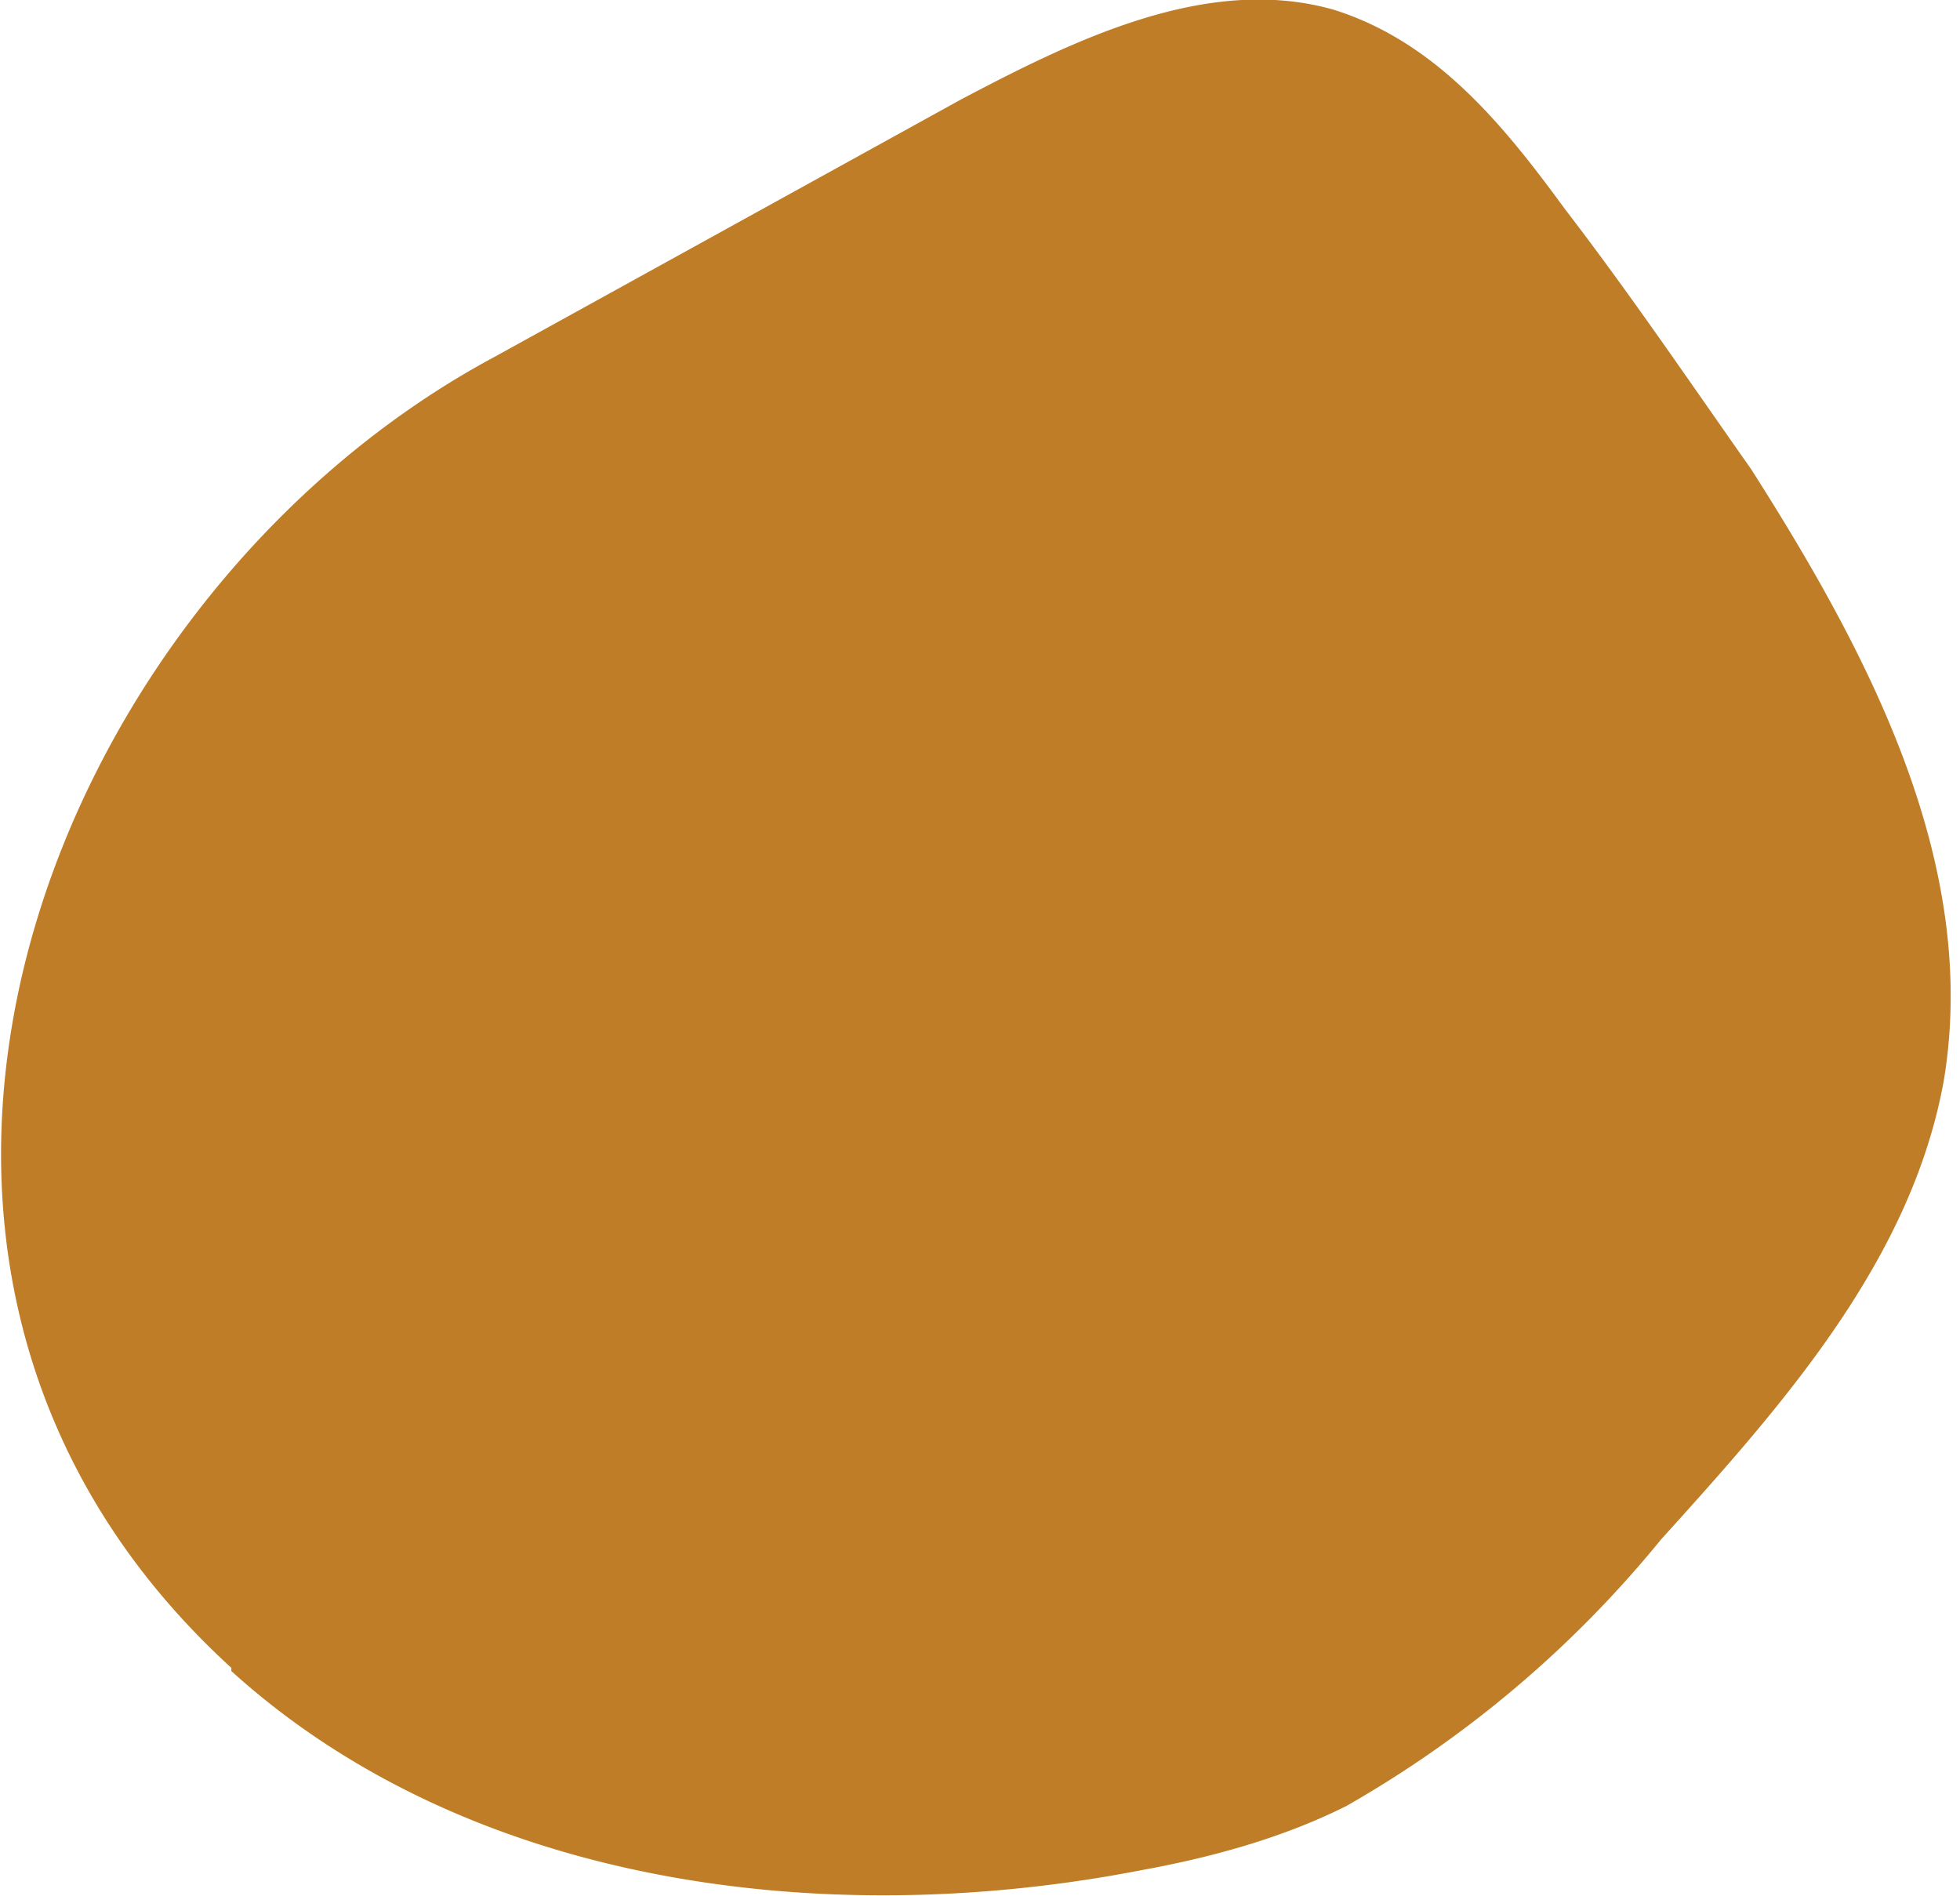
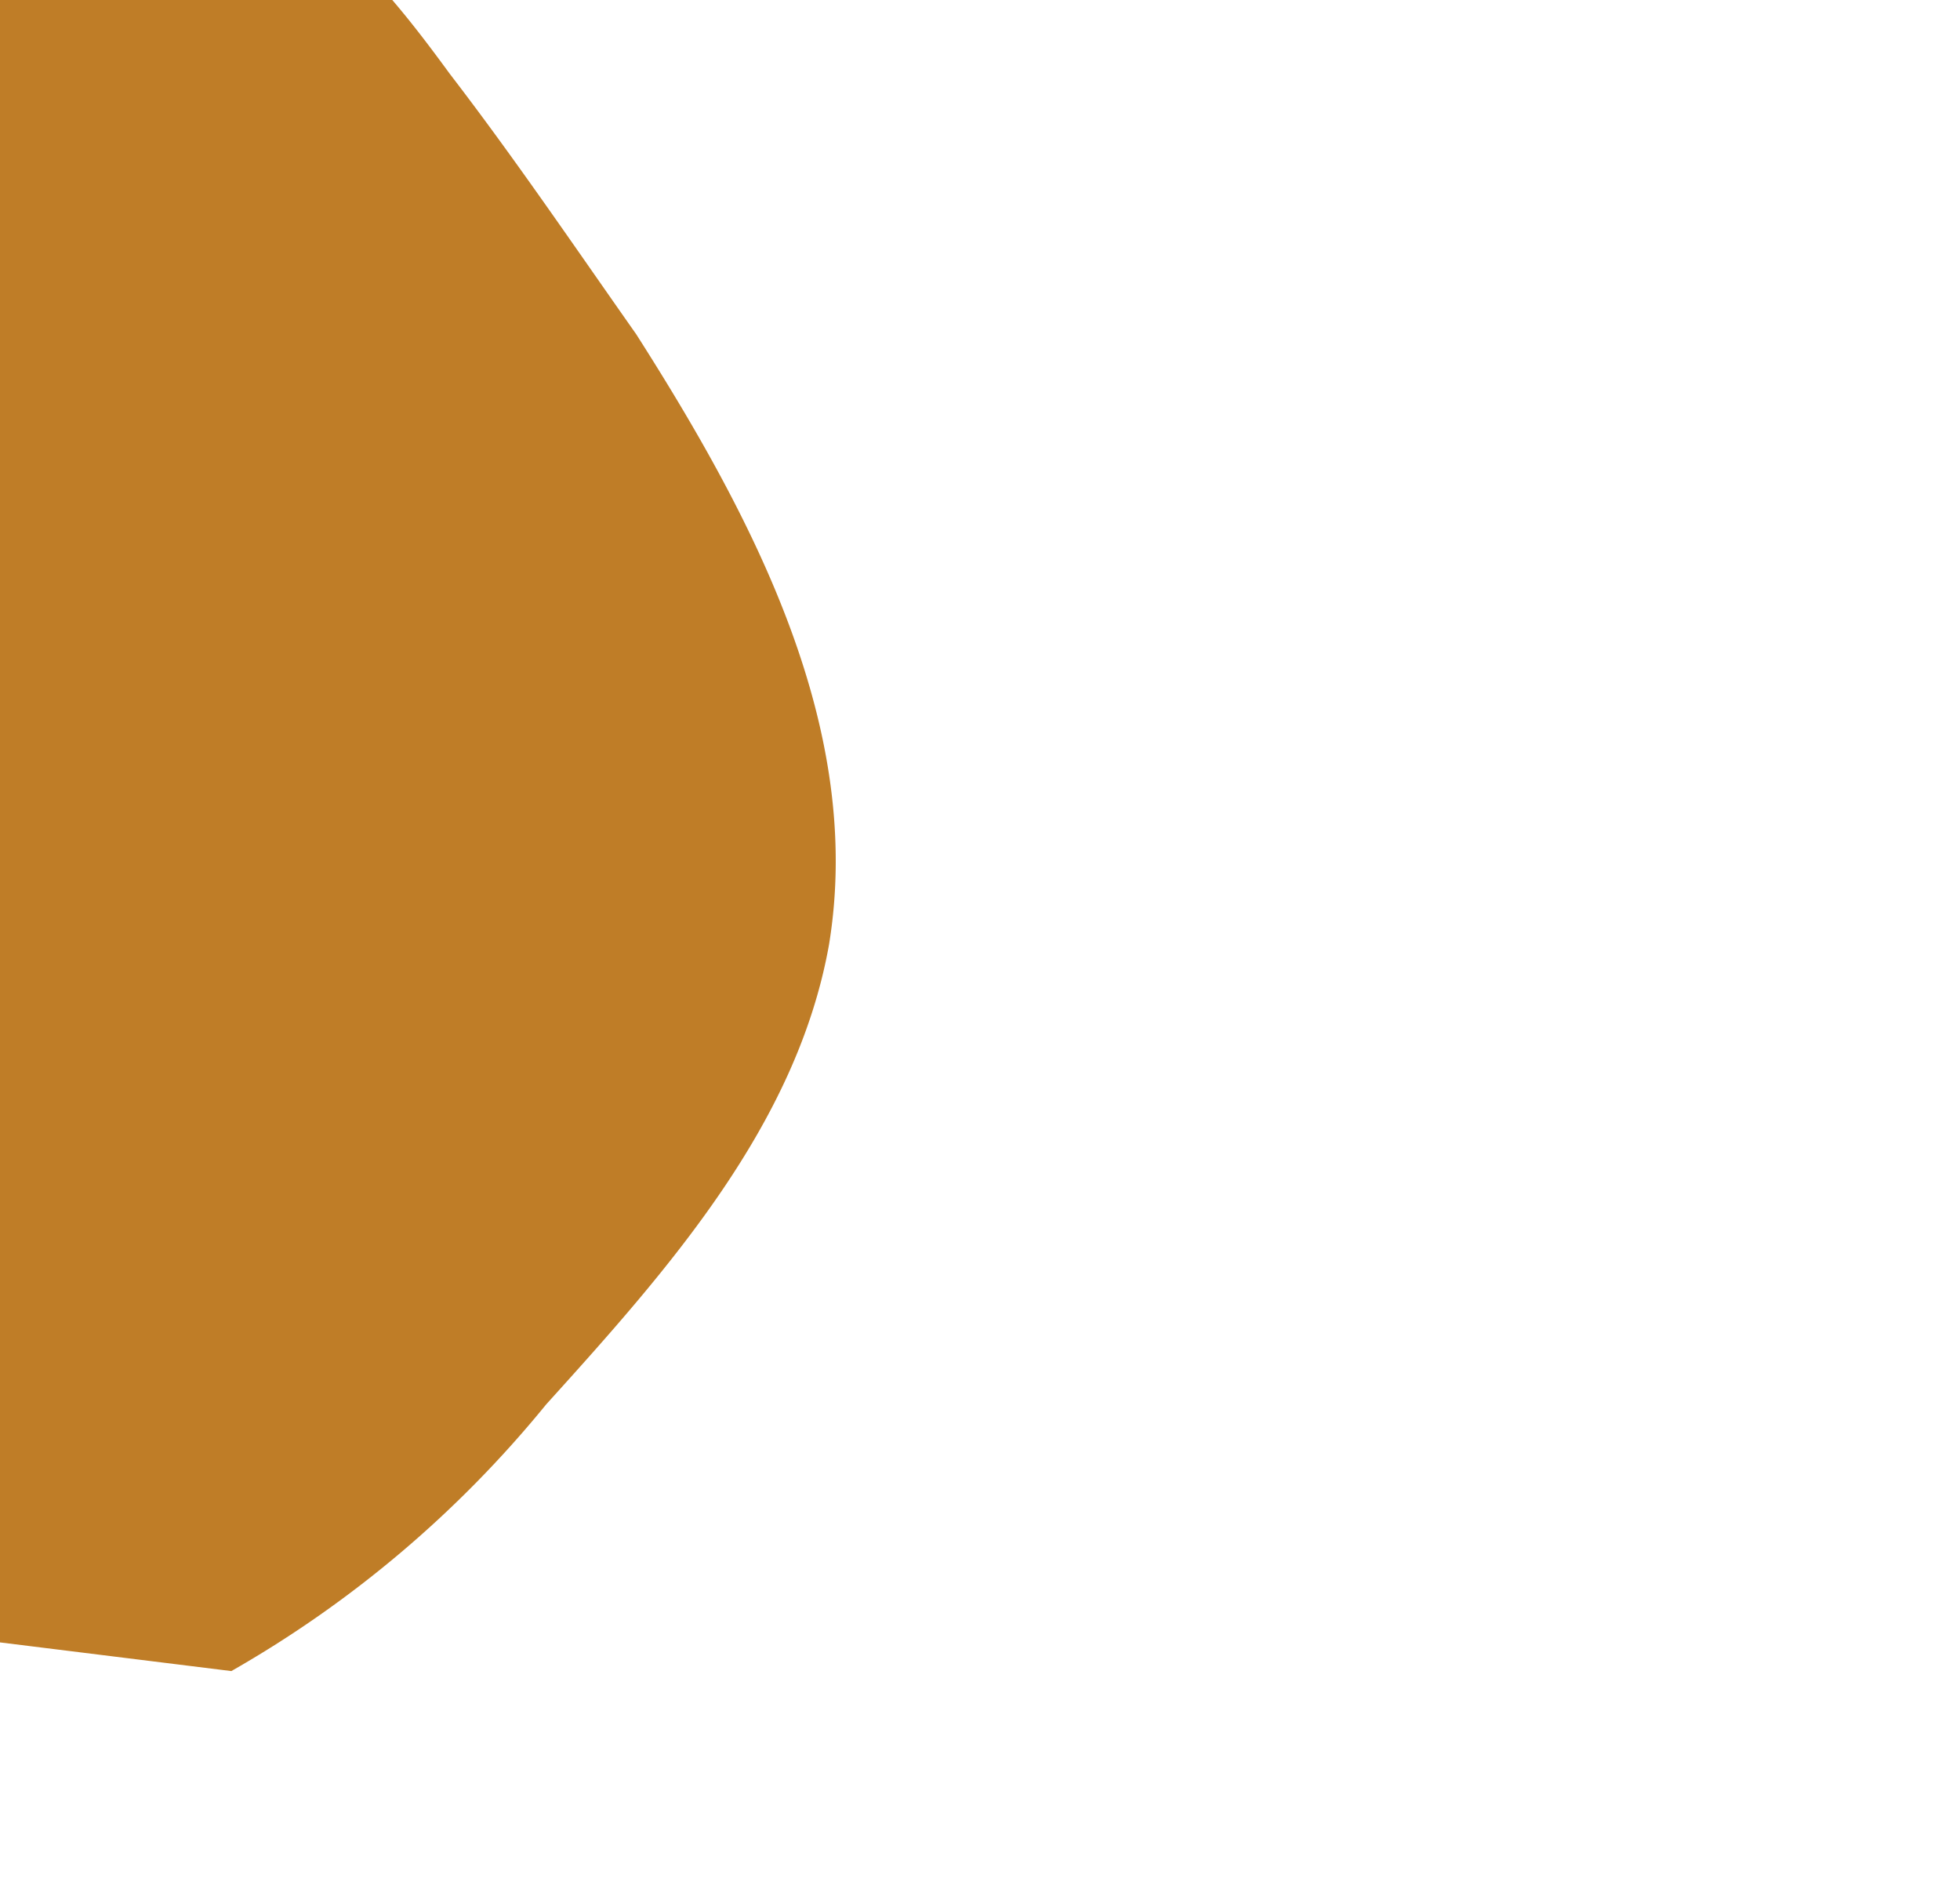
<svg xmlns="http://www.w3.org/2000/svg" width="61" height="59" fill="none">
-   <path d="M7.2 52c7.4 6.7 18.5 8.1 28.3 6.2 2.2-.4 4.4-1 6.4-2a35 35 0 0 0 9.8-8.3c3.8-4.2 7.8-8.7 8.8-14.3 1.1-6.7-2.3-13.2-6-19-1.9-2.7-3.8-5.5-5.8-8.1-1.9-2.6-4-5.2-7.2-6.2-3.9-1.1-8 .9-11.6 2.8l-14.5 8c-14 7.5-22 28.2-8.2 40.8Z" fill="#BF7D27" />
+   <path d="M7.2 52a35 35 0 0 0 9.8-8.3c3.8-4.2 7.8-8.7 8.8-14.3 1.1-6.7-2.3-13.2-6-19-1.9-2.7-3.8-5.5-5.8-8.1-1.9-2.6-4-5.2-7.2-6.2-3.9-1.1-8 .9-11.6 2.8l-14.5 8c-14 7.5-22 28.2-8.2 40.8Z" fill="#BF7D27" />
</svg>